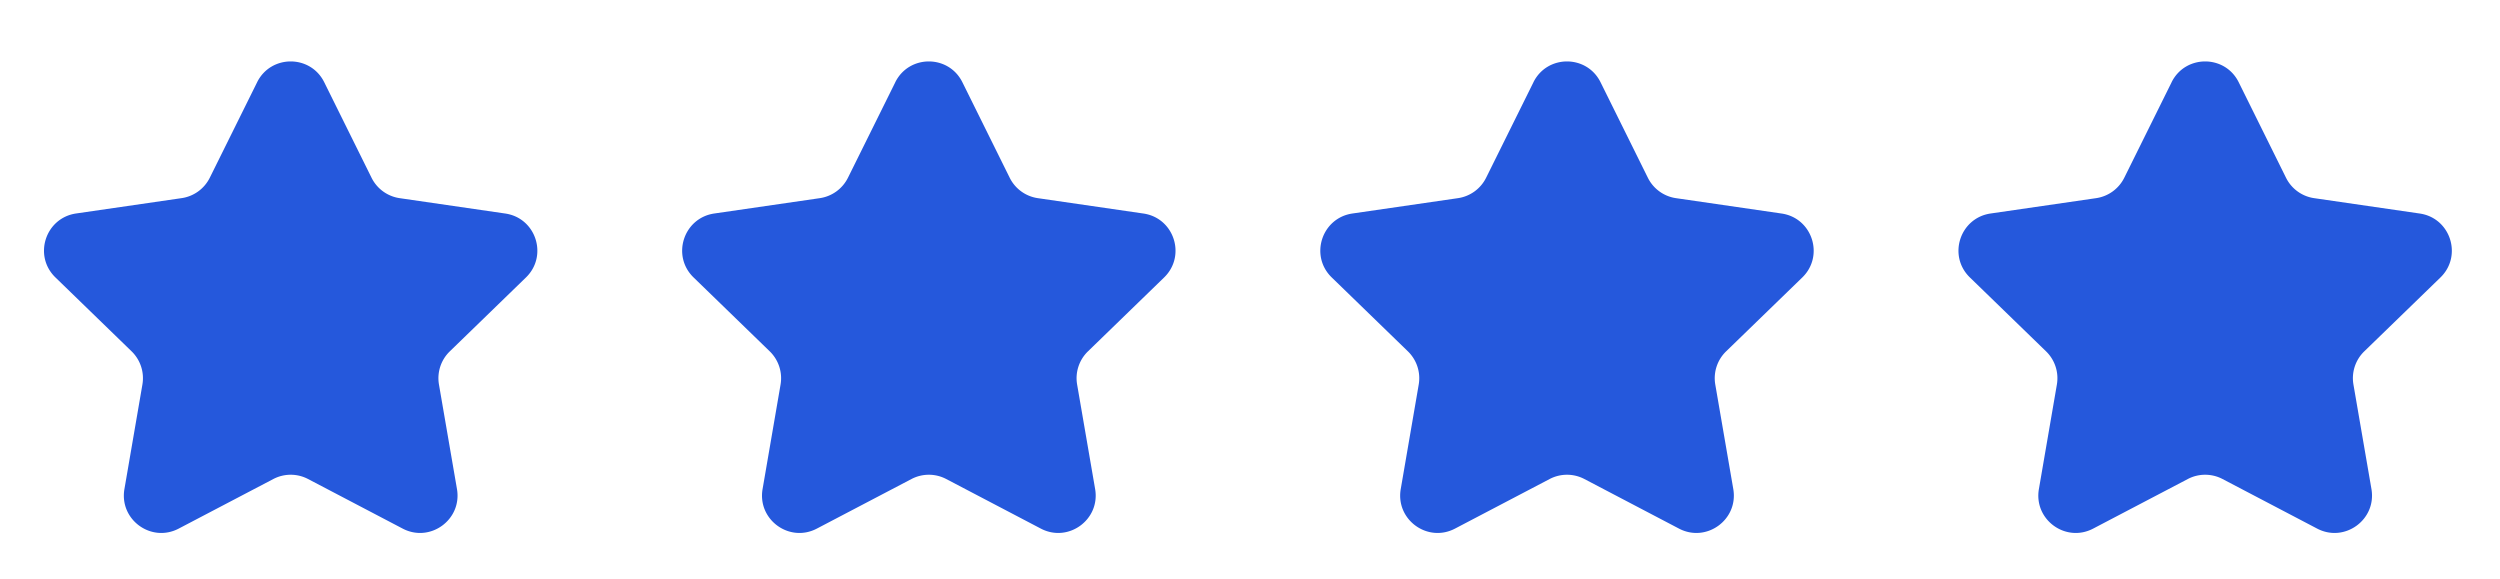
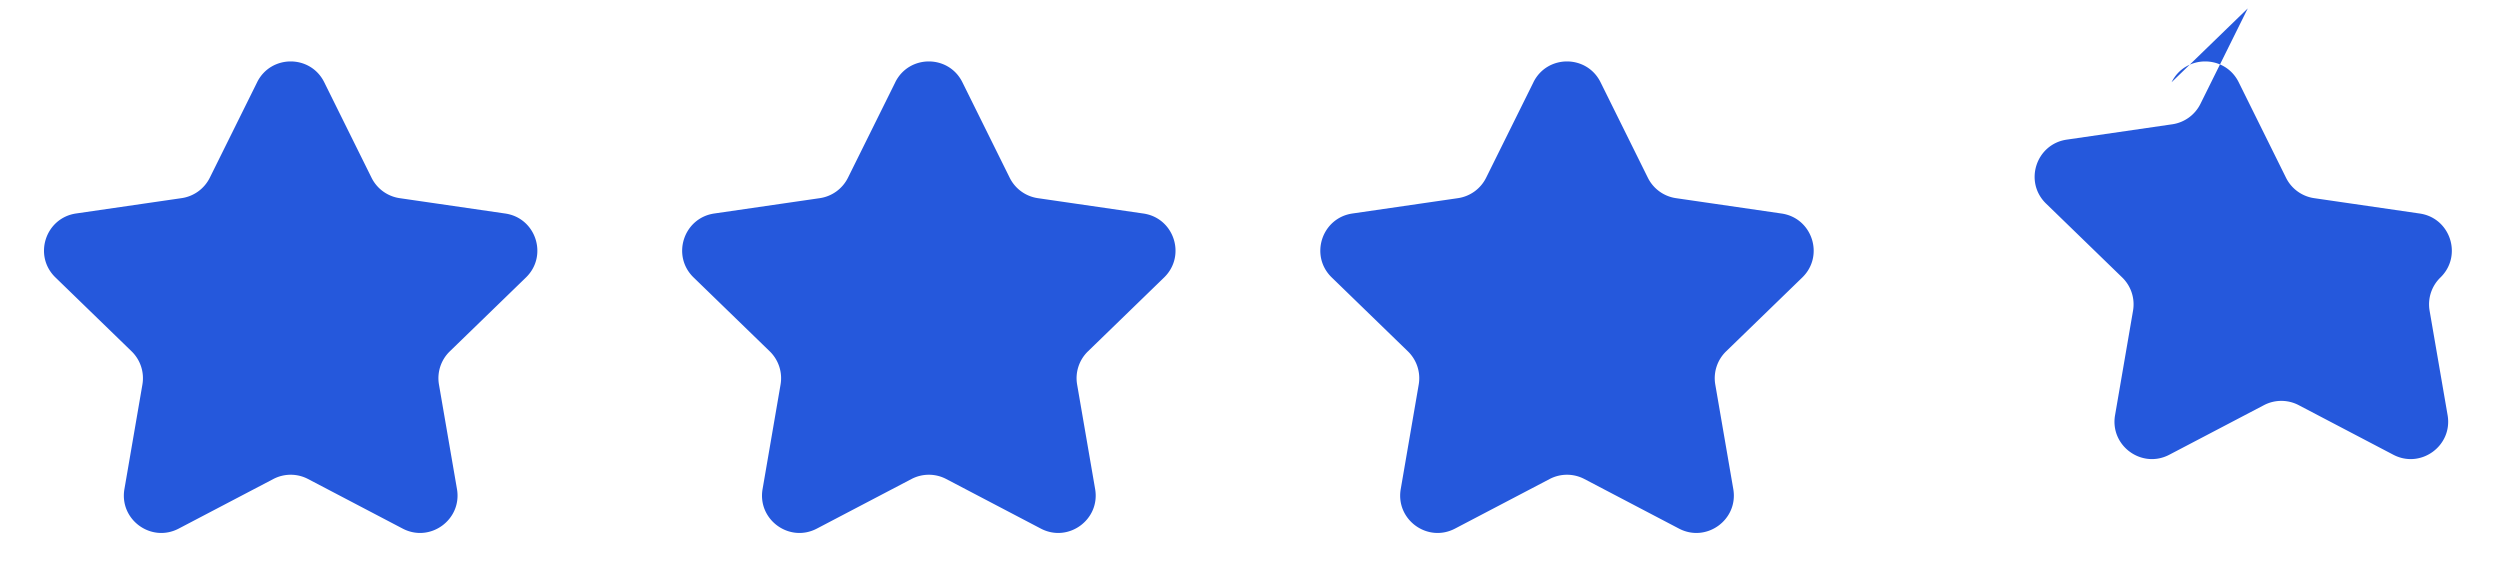
<svg xmlns="http://www.w3.org/2000/svg" width="95" height="22" fill="none">
-   <path fill-rule="evenodd" clip-rule="evenodd" d="M9.77 3.126c.524-1.055 2.029-1.055 2.551 0l1.797 3.627c.207.419.607.71 1.07.777l4.013.584c1.168.17 1.633 1.607.785 2.43l-2.893 2.807a1.42 1.42 0 0 0-.412 1.263l.684 3.97c.2 1.162-1.019 2.05-2.063 1.503l-3.595-1.884a1.423 1.423 0 0 0-1.321 0L6.79 20.087c-1.044.547-2.262-.34-2.062-1.502l.683-3.97A1.423 1.423 0 0 0 5 13.35l-2.894-2.808c-.848-.822-.383-2.259.786-2.43l4.011-.583a1.423 1.423 0 0 0 1.07-.777l1.798-3.627Zm24.25 0c.524-1.055 2.028-1.055 2.551 0l1.797 3.627c.207.419.607.71 1.07.777l4.013.584c1.168.17 1.633 1.607.785 2.43l-2.893 2.807a1.42 1.42 0 0 0-.412 1.263l.684 3.97c.2 1.162-1.019 2.05-2.063 1.503l-3.595-1.884a1.423 1.423 0 0 0-1.321 0l-3.596 1.884c-1.044.547-2.262-.34-2.062-1.502l.683-3.97a1.423 1.423 0 0 0-.411-1.264l-2.894-2.808c-.848-.822-.383-2.259.786-2.43l4.011-.583a1.423 1.423 0 0 0 1.07-.777l1.798-3.627Zm24.25 0c.524-1.055 2.028-1.055 2.551 0l1.797 3.627c.207.419.607.71 1.07.777l4.013.584c1.168.17 1.633 1.607.786 2.43l-2.894 2.807a1.42 1.42 0 0 0-.412 1.263l.684 3.97c.2 1.162-1.019 2.05-2.063 1.503l-3.595-1.884a1.423 1.423 0 0 0-1.321 0l-3.596 1.884c-1.044.547-2.262-.34-2.062-1.502l.683-3.97a1.423 1.423 0 0 0-.411-1.264l-2.894-2.808c-.848-.822-.383-2.259.786-2.43l4.011-.583a1.423 1.423 0 0 0 1.07-.777l1.798-3.627Zm24.25 0c.524-1.055 2.029-1.055 2.551 0l1.797 3.627c.207.419.607.71 1.07.777l4.013.584c1.168.17 1.633 1.607.786 2.43l-2.894 2.807a1.42 1.42 0 0 0-.412 1.263l.684 3.97c.2 1.162-1.019 2.05-2.063 1.503l-3.595-1.884a1.423 1.423 0 0 0-1.321 0l-3.596 1.884c-1.044.547-2.262-.34-2.062-1.502l.683-3.97a1.423 1.423 0 0 0-.411-1.264l-2.894-2.808c-.848-.822-.383-2.259.786-2.43l4.011-.583a1.423 1.423 0 0 0 1.07-.777l1.798-3.627Z" fill="#2558DC" />
+   <path fill-rule="evenodd" clip-rule="evenodd" d="M9.77 3.126c.524-1.055 2.029-1.055 2.551 0l1.797 3.627c.207.419.607.71 1.07.777l4.013.584c1.168.17 1.633 1.607.785 2.43l-2.893 2.807a1.42 1.42 0 0 0-.412 1.263l.684 3.97c.2 1.162-1.019 2.05-2.063 1.503l-3.595-1.884a1.423 1.423 0 0 0-1.321 0L6.79 20.087c-1.044.547-2.262-.34-2.062-1.502l.683-3.97A1.423 1.423 0 0 0 5 13.35l-2.894-2.808c-.848-.822-.383-2.259.786-2.43l4.011-.583a1.423 1.423 0 0 0 1.07-.777l1.798-3.627Zm24.25 0c.524-1.055 2.028-1.055 2.551 0l1.797 3.627c.207.419.607.71 1.07.777l4.013.584c1.168.17 1.633 1.607.785 2.43l-2.893 2.807a1.42 1.42 0 0 0-.412 1.263l.684 3.97c.2 1.162-1.019 2.05-2.063 1.503l-3.595-1.884a1.423 1.423 0 0 0-1.321 0l-3.596 1.884c-1.044.547-2.262-.34-2.062-1.502l.683-3.97a1.423 1.423 0 0 0-.411-1.264l-2.894-2.808c-.848-.822-.383-2.259.786-2.43l4.011-.583a1.423 1.423 0 0 0 1.07-.777l1.798-3.627Zm24.25 0c.524-1.055 2.028-1.055 2.551 0l1.797 3.627c.207.419.607.71 1.07.777l4.013.584c1.168.17 1.633 1.607.786 2.43l-2.894 2.807a1.42 1.42 0 0 0-.412 1.263l.684 3.97c.2 1.162-1.019 2.05-2.063 1.503l-3.595-1.884a1.423 1.423 0 0 0-1.321 0l-3.596 1.884c-1.044.547-2.262-.34-2.062-1.502l.683-3.97a1.423 1.423 0 0 0-.411-1.264l-2.894-2.808c-.848-.822-.383-2.259.786-2.43l4.011-.583a1.423 1.423 0 0 0 1.07-.777l1.798-3.627Zm24.25 0c.524-1.055 2.029-1.055 2.551 0l1.797 3.627c.207.419.607.71 1.07.777l4.013.584c1.168.17 1.633 1.607.786 2.43a1.42 1.42 0 0 0-.412 1.263l.684 3.97c.2 1.162-1.019 2.05-2.063 1.503l-3.595-1.884a1.423 1.423 0 0 0-1.321 0l-3.596 1.884c-1.044.547-2.262-.34-2.062-1.502l.683-3.97a1.423 1.423 0 0 0-.411-1.264l-2.894-2.808c-.848-.822-.383-2.259.786-2.43l4.011-.583a1.423 1.423 0 0 0 1.07-.777l1.798-3.627Z" fill="#2558DC" />
</svg>